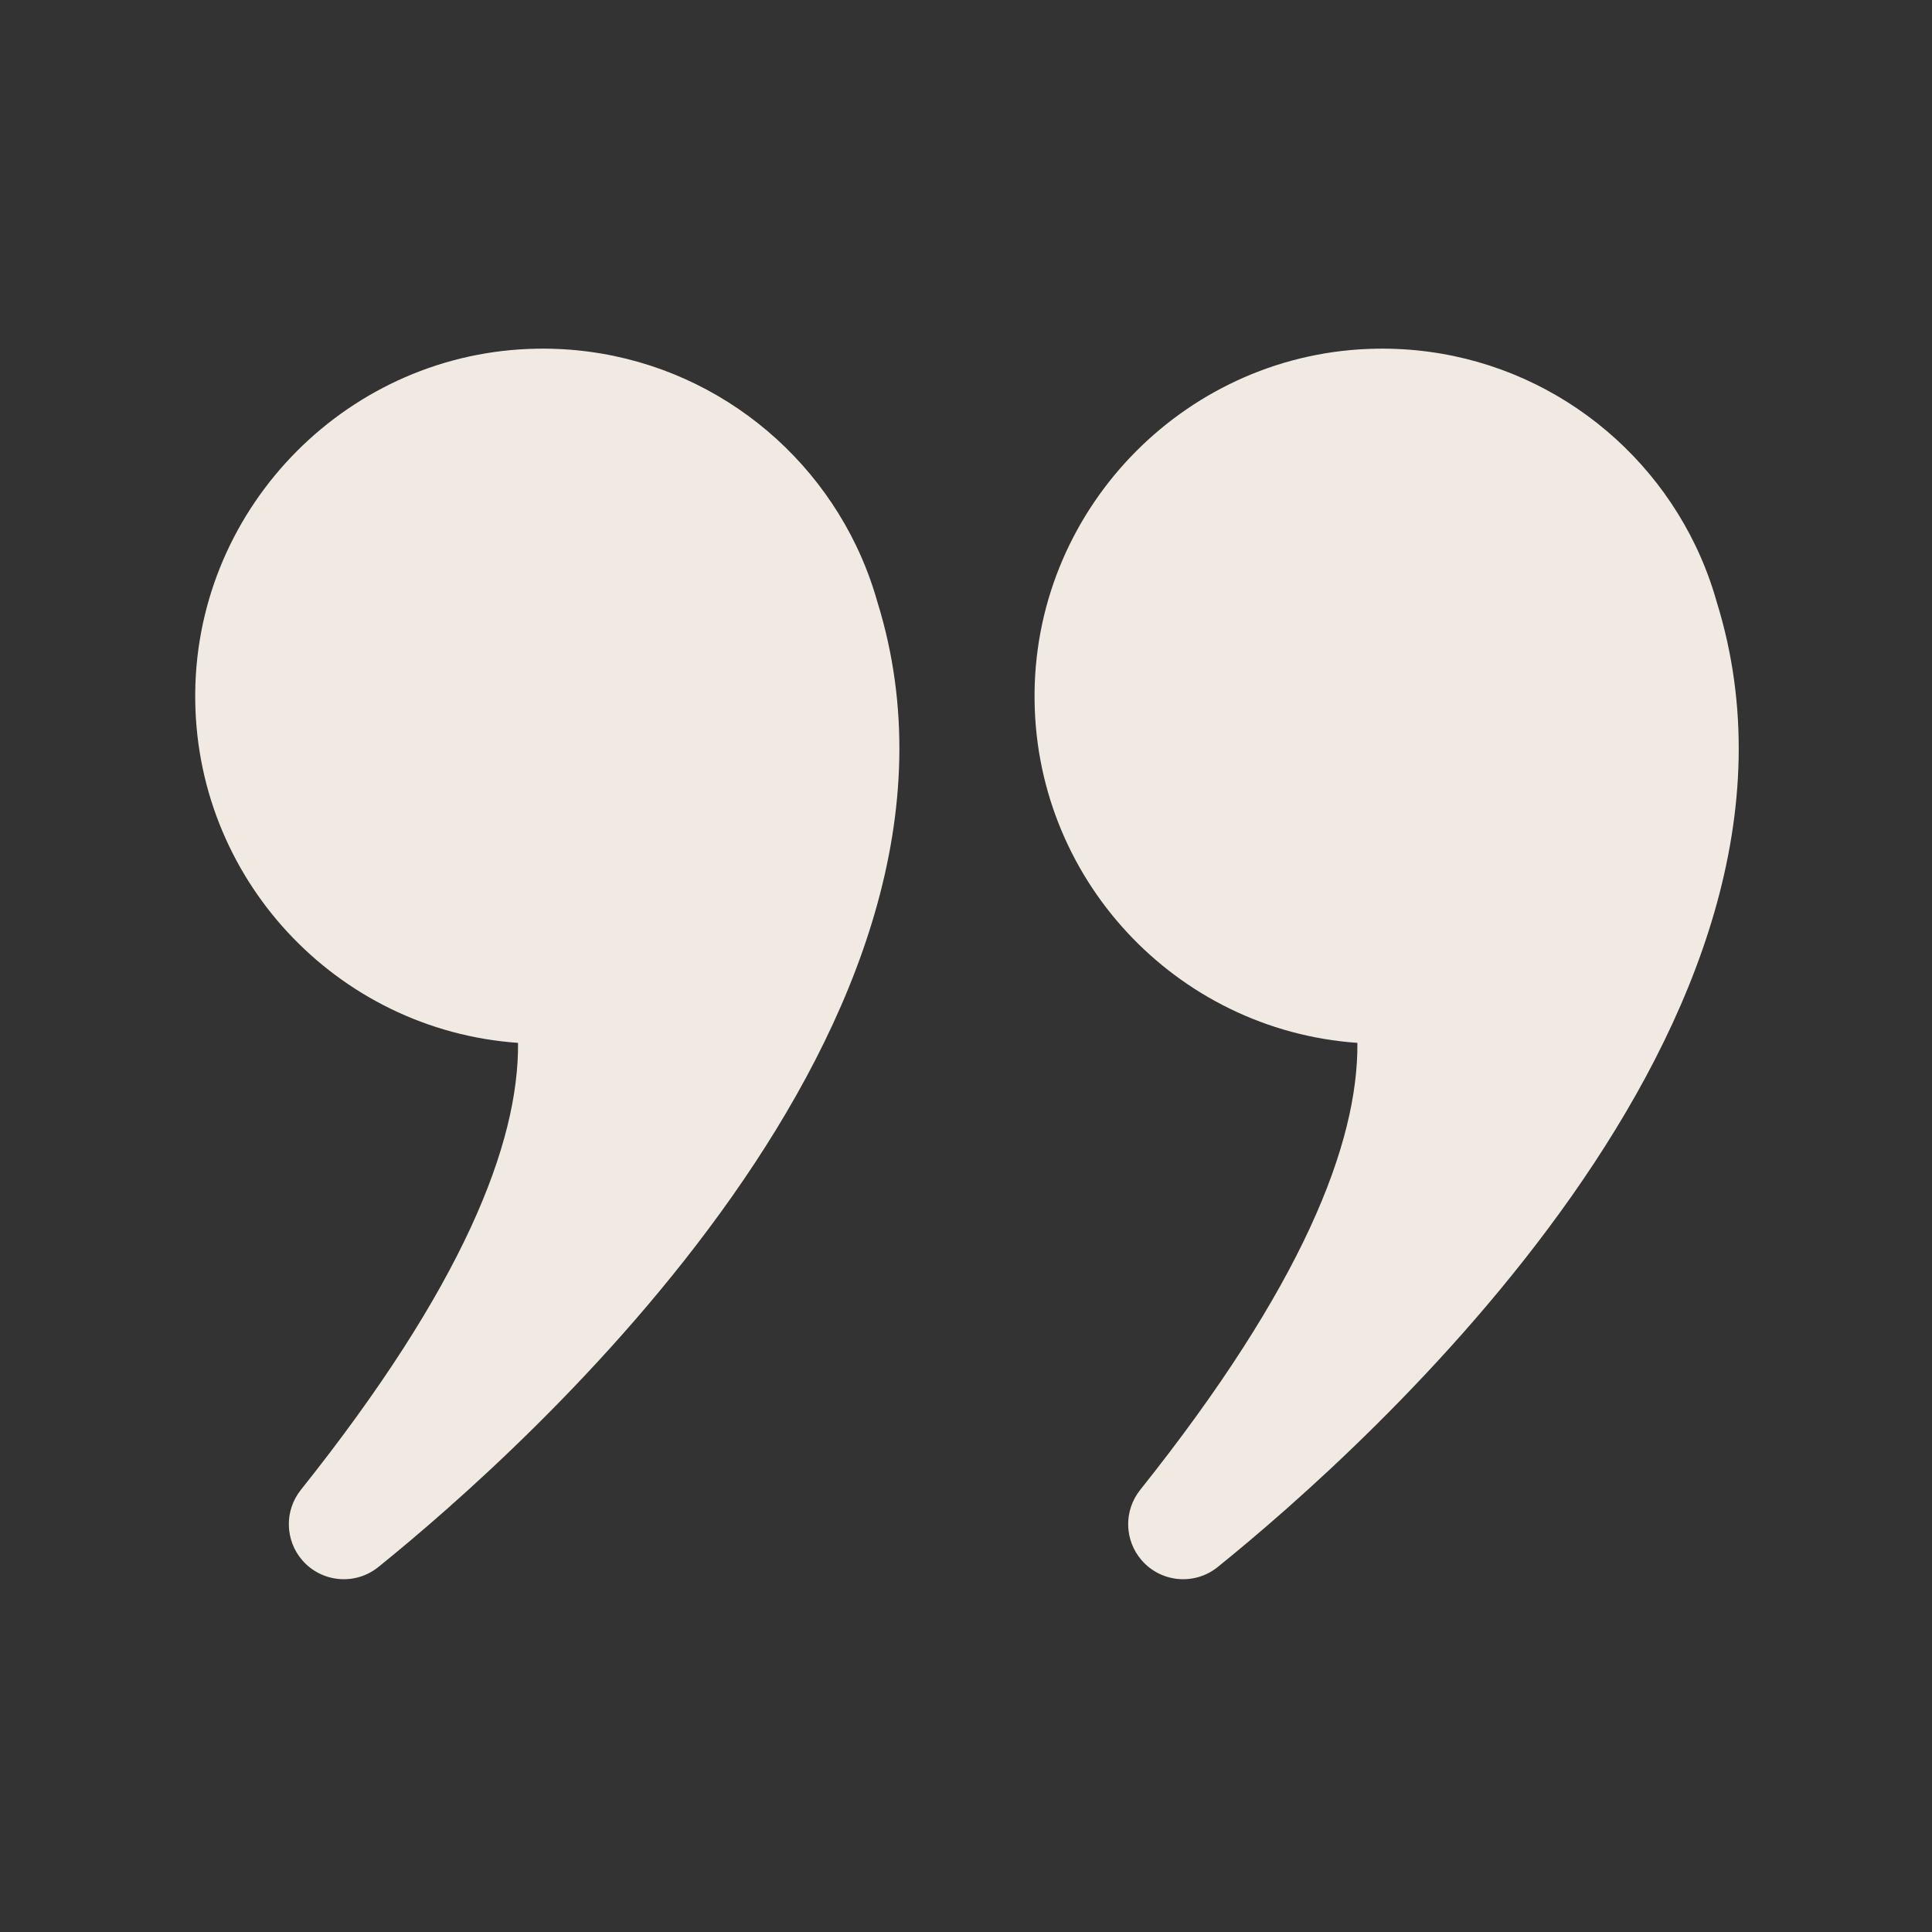
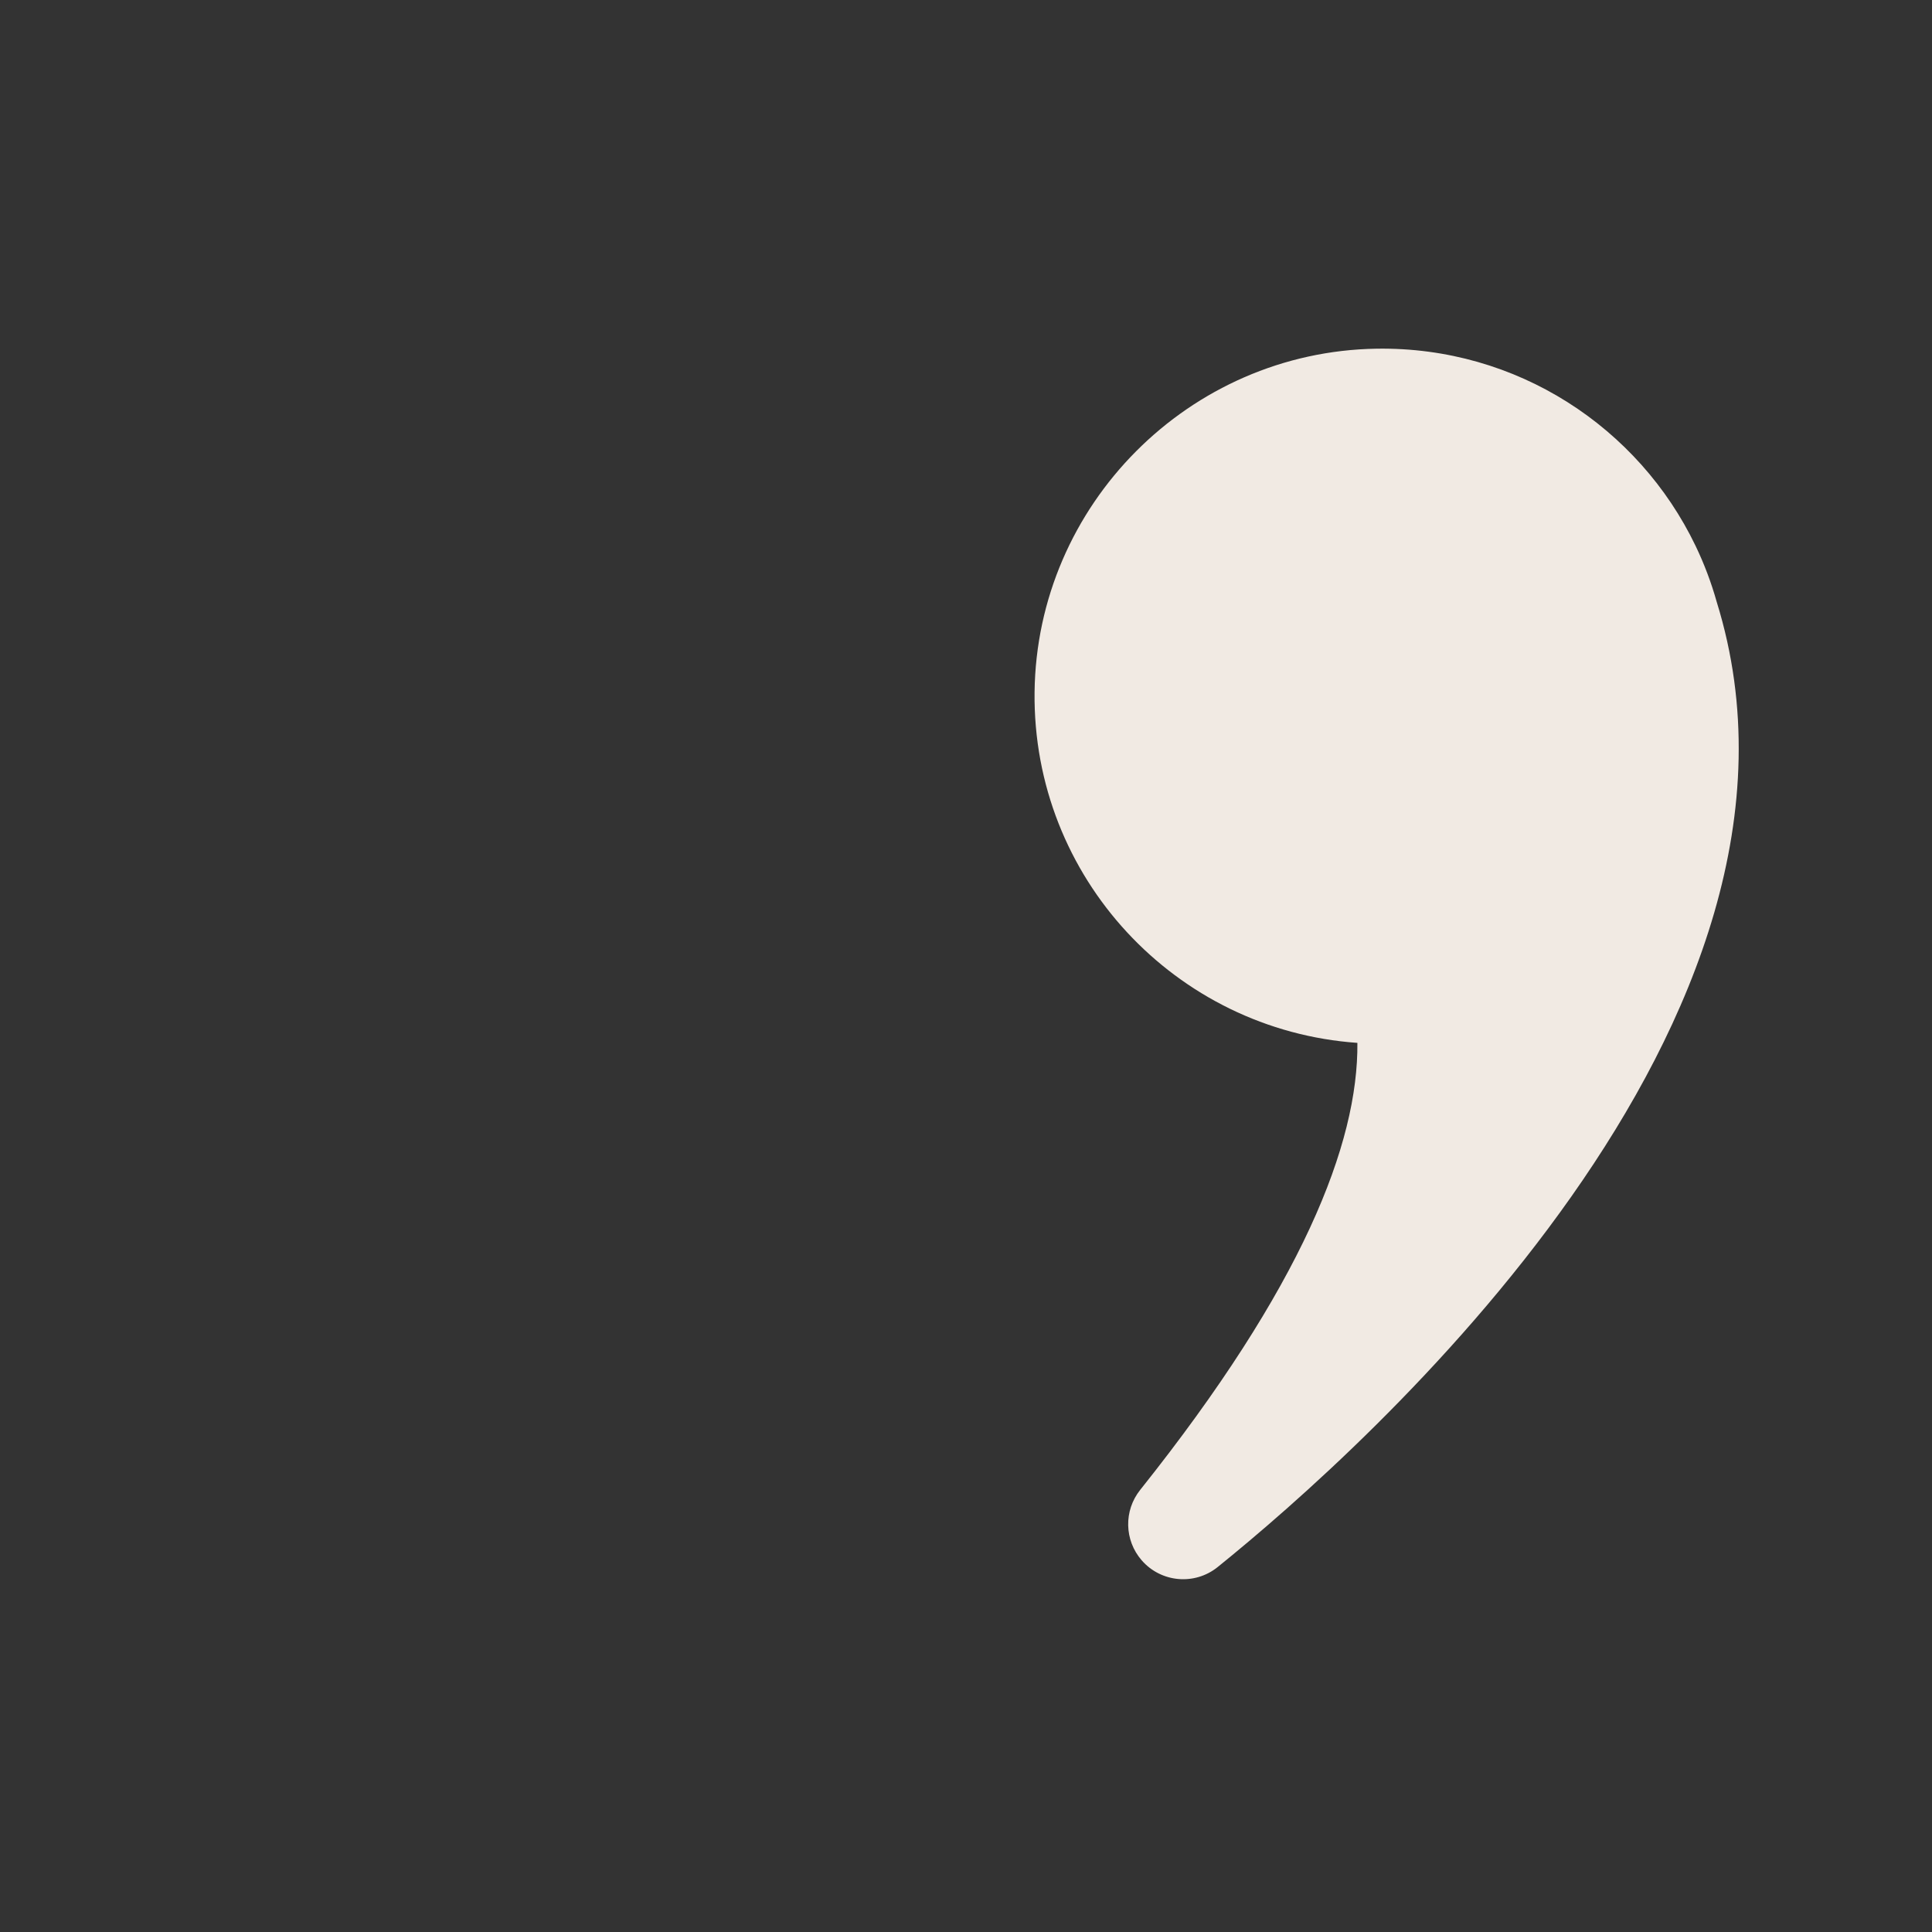
<svg xmlns="http://www.w3.org/2000/svg" width="500" zoomAndPan="magnify" viewBox="0 0 375 375" height="500" preserveAspectRatio="xMidYMid meet" version="1.2">
  <rect x="0" y="0" width="375" height="375" fill="#333333" stroke="none" />
  <defs>
    <clipPath id="5099df9f94">
-       <path d="M 37.5 67.125 L 175 67.125 L 175 307 L 37.5 307 Z M 37.5 67.125 " />
-     </clipPath>
+       </clipPath>
    <clipPath id="4991b1f564">
      <path d="M 200.605 67.672 L 337.488 67.672 L 337.488 306.523 L 200.605 306.523 Z M 200.605 67.672 " />
    </clipPath>
  </defs>
  <g id="bde44c4038">
    <g clip-rule="nonzero" clip-path="url(#5099df9f94)">
-       <path style=" stroke:none;fill-rule:nonzero;fill:#f1eae3;fill-opacity:1;" d="M 100.551 202.422 C 100.727 221.949 89.879 249.711 58.391 289.188 C 55.184 293.211 55.301 298.957 58.676 302.848 C 62.441 307.184 68.965 307.766 73.434 304.16 C 102.109 281.02 195.484 198.031 170.309 116.863 C 169.242 113.074 167.859 109.422 166.184 105.934 C 155.152 82.996 131.535 67.258 104.285 67.68 C 67.914 68.238 38.301 97.984 37.895 134.359 C 37.488 170.352 65.281 199.941 100.551 202.422 " />
-     </g>
+       </g>
    <g clip-rule="nonzero" clip-path="url(#4991b1f564)">
      <path style=" stroke:none;fill-rule:nonzero;fill:#f1eae3;fill-opacity:1;" d="M 263.469 202.422 C 263.645 221.949 252.797 249.711 221.309 289.188 C 218.098 293.211 218.215 298.957 221.594 302.848 C 225.359 307.184 231.883 307.766 236.352 304.16 C 265.027 281.02 358.402 198.031 333.223 116.863 C 332.16 113.074 330.777 109.422 329.102 105.934 C 318.07 82.996 294.453 67.258 267.203 67.68 C 230.832 68.238 201.219 97.984 200.809 134.359 C 200.406 170.352 228.195 199.941 263.469 202.422 " />
    </g>
  </g>
</svg>